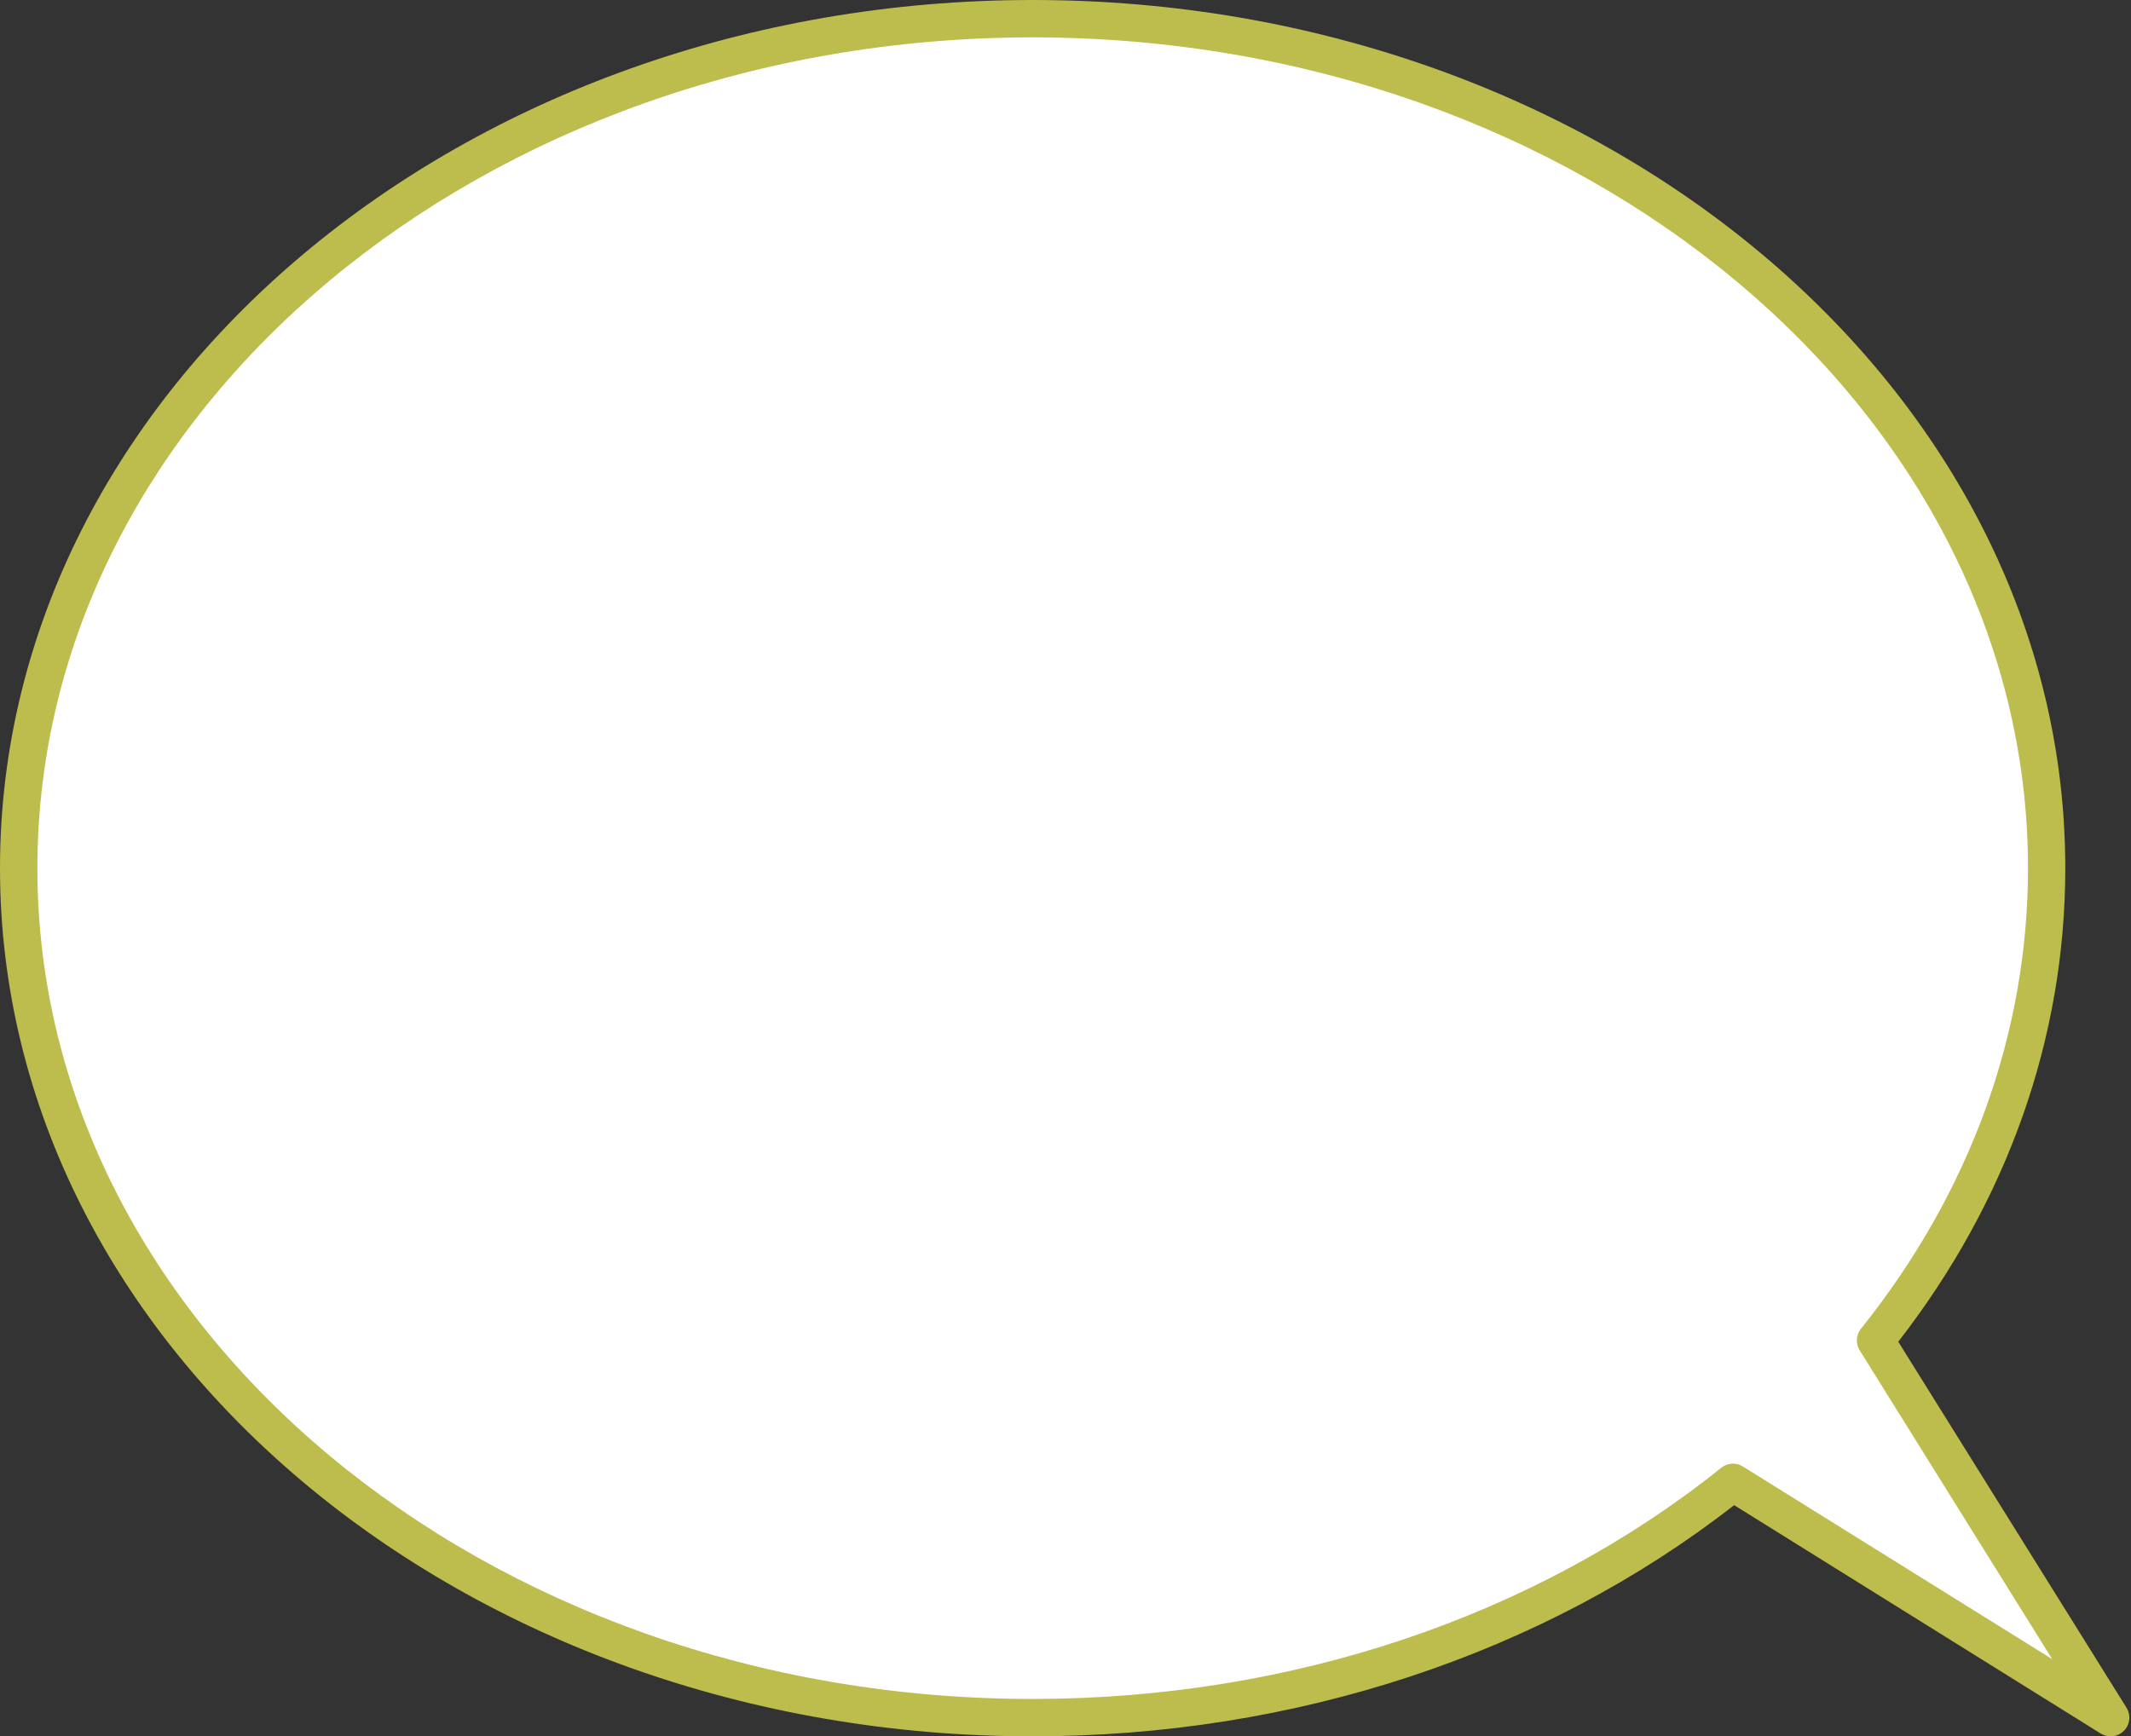
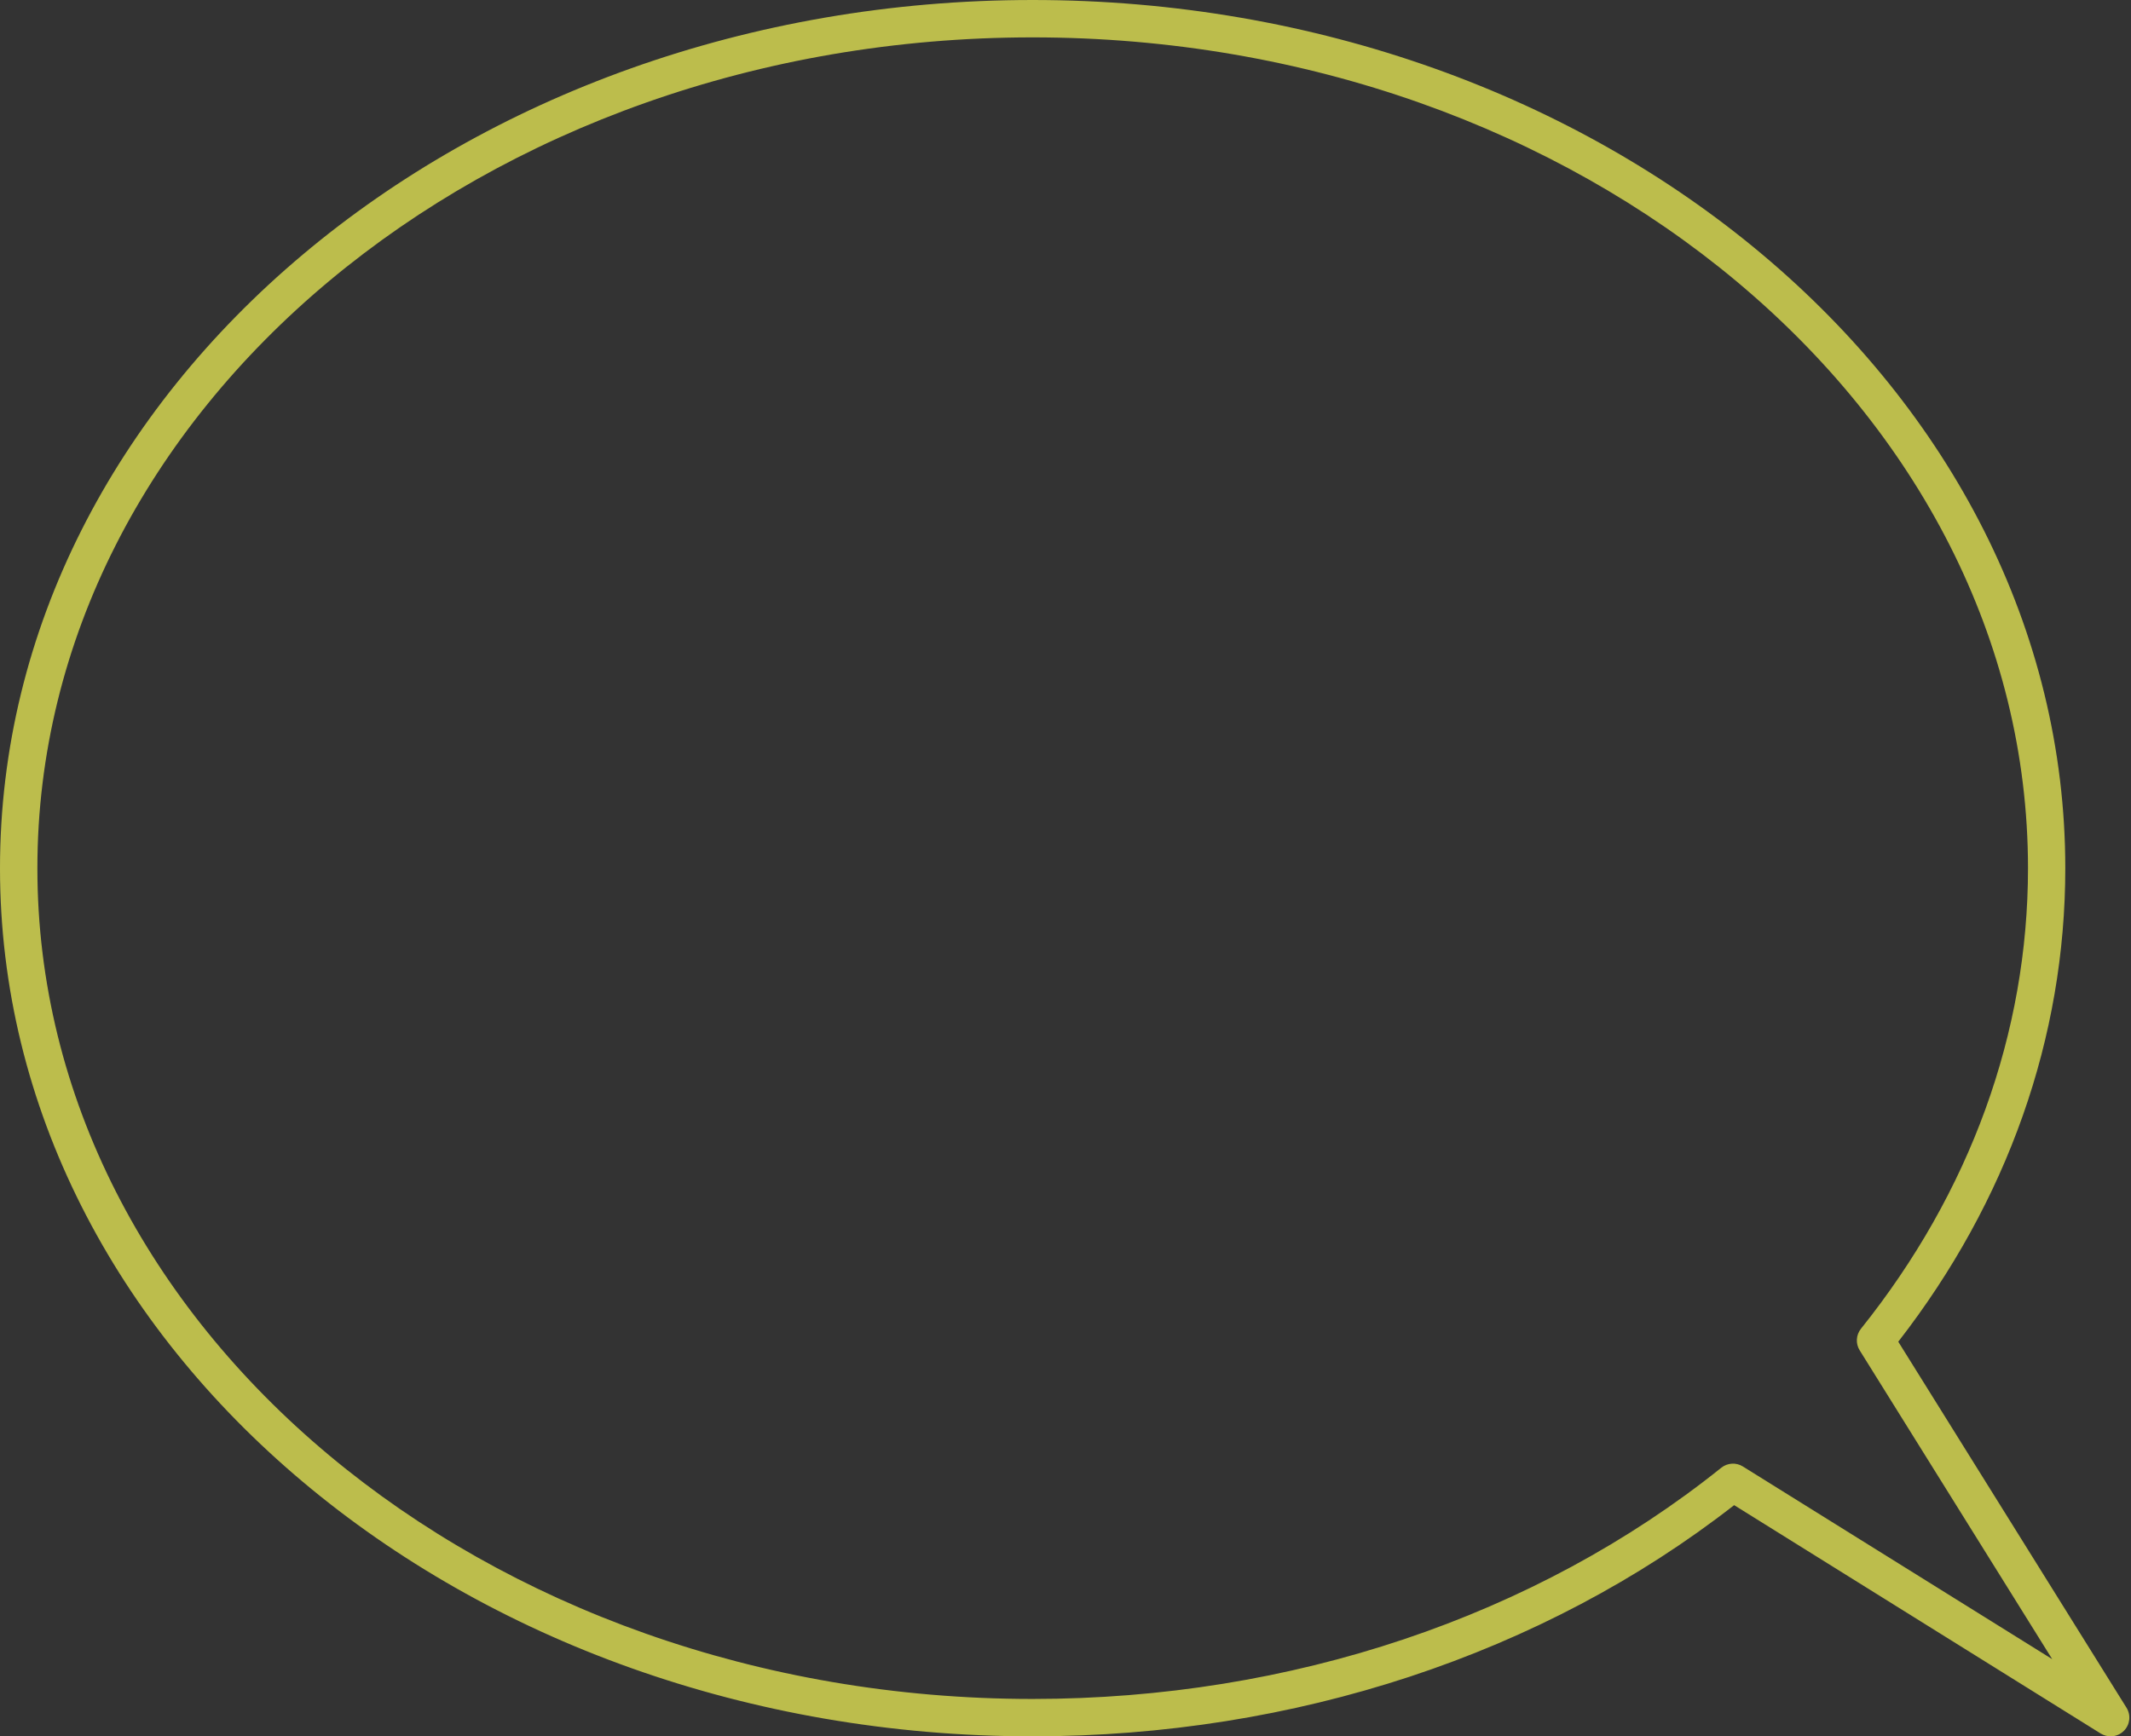
<svg xmlns="http://www.w3.org/2000/svg" fill="#bcbd4c" height="185.8" preserveAspectRatio="xMidYMid meet" version="1" viewBox="0.0 0.0 228.0 185.8" width="228" zoomAndPan="magnify">
  <rect x="0.0" y="0.0" width="228.0" height="185.8" fill="#333333" stroke="none" />
  <g>
    <g id="change1_1">
-       <path d="M225.82,183.81l-23.6-14.7l-16.81-10.48c-19.47,15.61-45.87,25.18-74.93,25.18 C50.57,183.81,2,143.11,2,92.91C2,42.7,50.57,2,110.48,2c59.92,0,108.49,40.7,108.49,90.91c0,18.7-6.74,36.09-18.31,50.54 l10.45,16.77L225.82,183.81z" fill="#ffffff" />
-     </g>
+       </g>
    <g id="change2_1">
      <path d="M225.82,185.81c-0.36,0-0.73-0.1-1.06-0.3l-39.22-24.44c-20.46,15.96-47.06,24.74-75.07,24.74 C49.56,185.81,0,144.14,0,92.91C0,41.68,49.56,0,110.48,0c60.92,0,110.49,41.68,110.49,92.91c0,18.11-6.17,35.61-17.87,50.67 l24.42,39.17c0.49,0.79,0.38,1.81-0.28,2.47C226.85,185.61,226.34,185.81,225.82,185.81z M110.48,4C51.77,4,4,43.88,4,92.91 c0,49.02,47.77,88.9,106.48,88.9c27.61,0,53.78-8.79,73.68-24.74c0.66-0.53,1.59-0.59,2.31-0.14l33.1,20.62l-20.6-33.05 c-0.45-0.72-0.39-1.65,0.14-2.31c11.69-14.6,17.87-31.65,17.87-49.29C216.97,43.88,169.2,4,110.48,4z" fill="inherit" />
    </g>
  </g>
</svg>